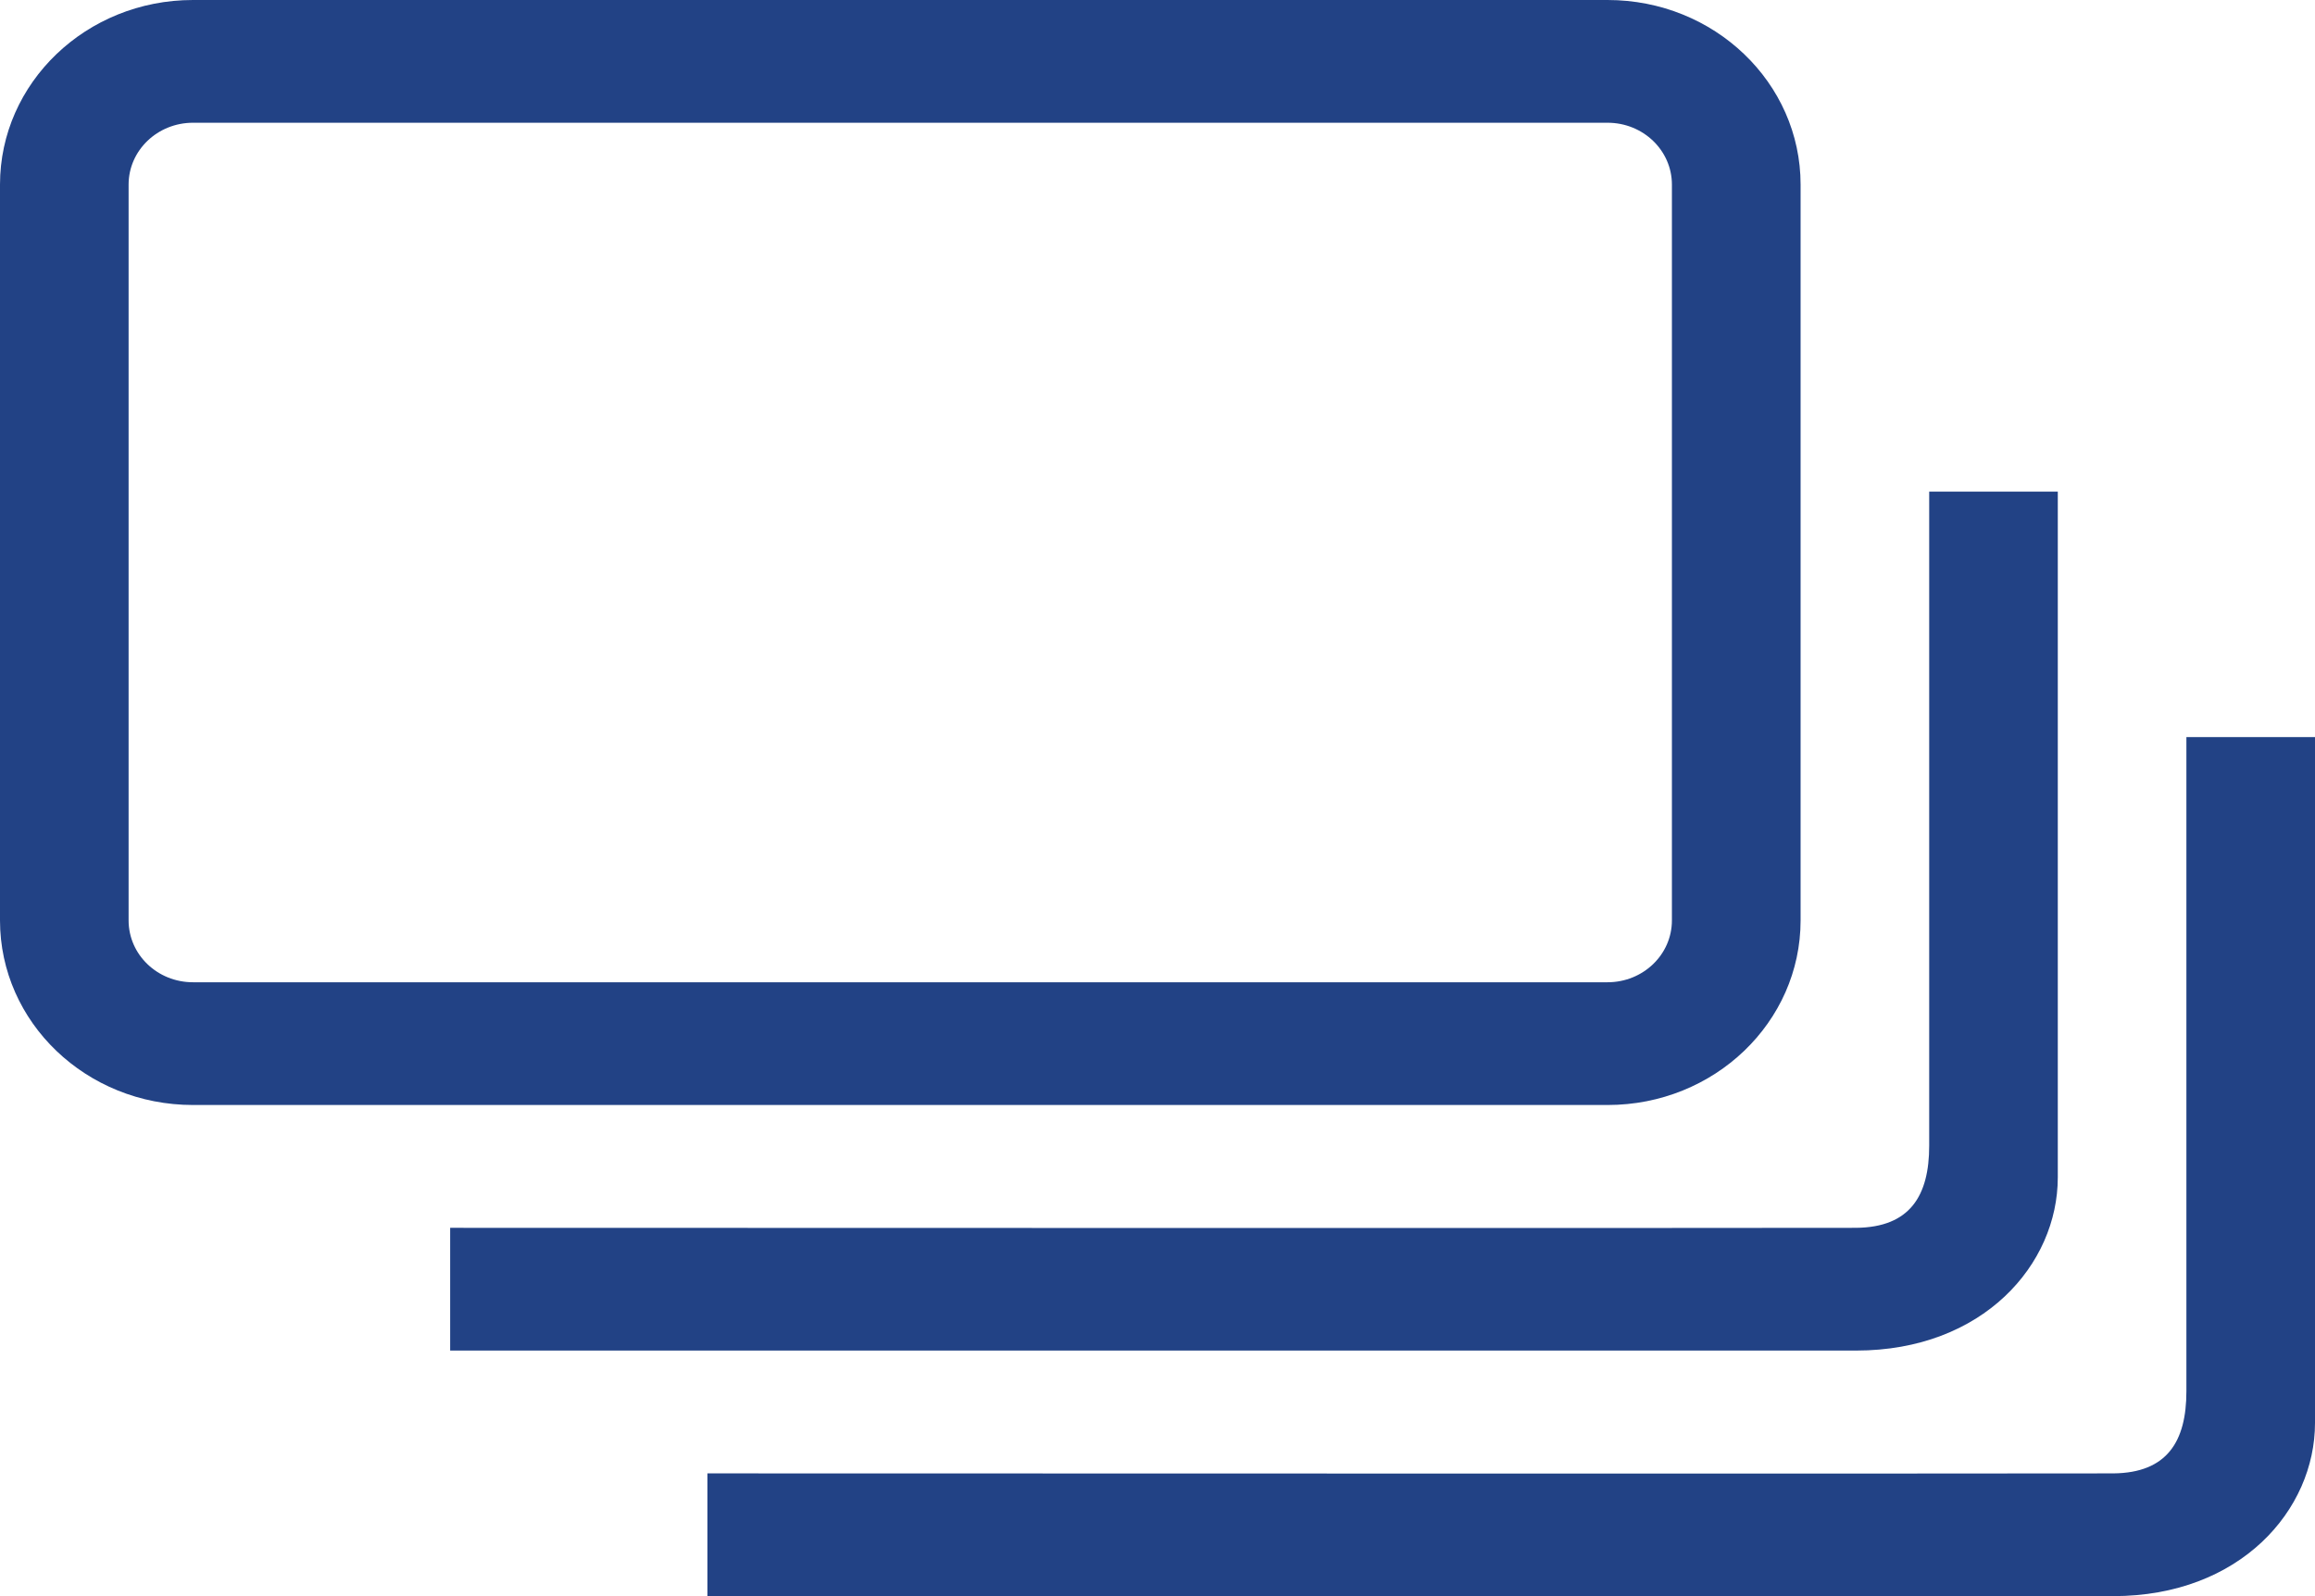
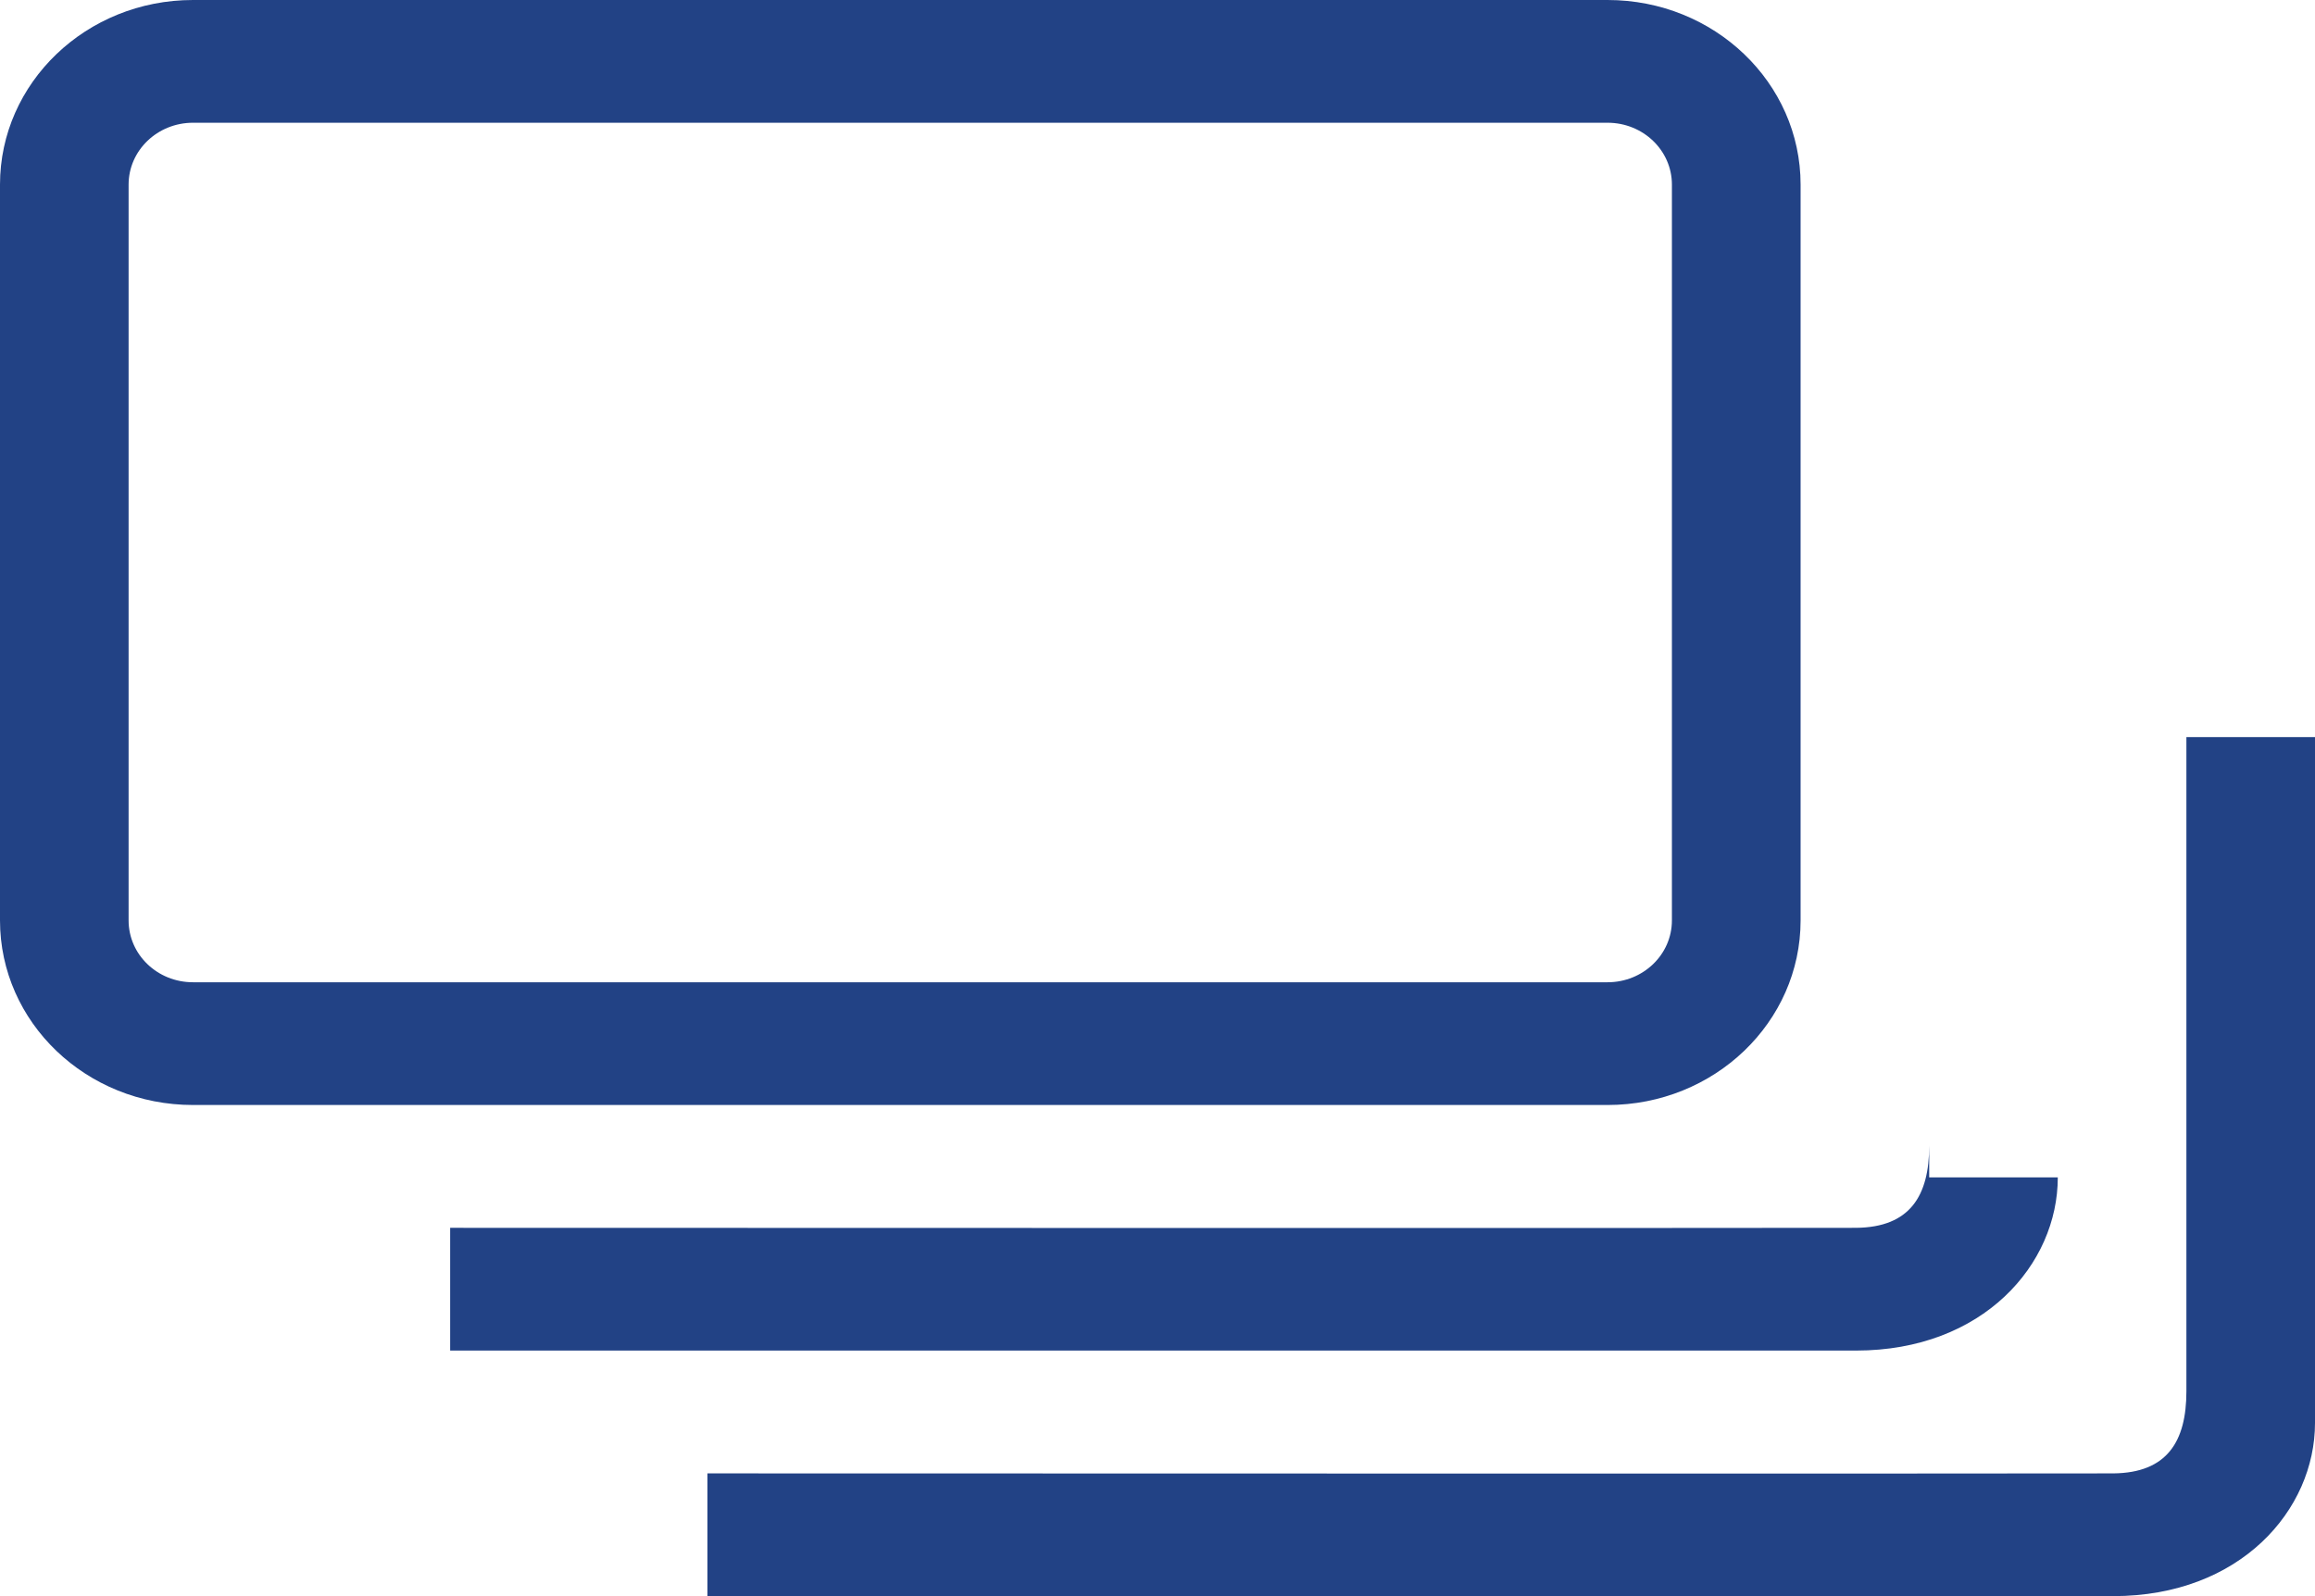
<svg xmlns="http://www.w3.org/2000/svg" width="29" height="20" viewBox="0 0 29 20">
-   <path fill="#224285" fill-rule="nonzero" d="M1.611 2.313v9.22c0 .429.361.775.806.775h17.721c.446 0 .806-.347.806-.775v-9.22c0-.428-.36-.775-.806-.775H2.418c-.446 0-.807.347-.807.775zM0 2.313C0 1.038 1.08 0 2.417 0h17.721c1.338 0 2.418 1.037 2.418 2.313v9.22c0 1.276-1.08 2.313-2.418 2.313H2.418C1.08 13.846 0 12.81 0 11.533v-9.22zm24.167 12.043c0 .627-.24 1.023-.916 1.029-.676.005-17.612 0-17.612 0v1.538h17.612c1.59 0 2.527-1.079 2.527-2.17V6.16h-1.611v8.197zm3.222 3.077c0 .627-.24 1.023-.916 1.029-.676.005-17.611 0-17.611 0V20h17.611C28.064 20 29 18.92 29 17.83V9.236h-1.611v8.197z" />
+   <path fill="#224285" fill-rule="nonzero" d="M1.611 2.313v9.22c0 .429.361.775.806.775h17.721c.446 0 .806-.347.806-.775v-9.22c0-.428-.36-.775-.806-.775H2.418c-.446 0-.807.347-.807.775zM0 2.313C0 1.038 1.08 0 2.417 0h17.721c1.338 0 2.418 1.037 2.418 2.313v9.22c0 1.276-1.08 2.313-2.418 2.313H2.418C1.08 13.846 0 12.81 0 11.533v-9.22zm24.167 12.043c0 .627-.24 1.023-.916 1.029-.676.005-17.612 0-17.612 0v1.538h17.612c1.59 0 2.527-1.079 2.527-2.17h-1.611v8.197zm3.222 3.077c0 .627-.24 1.023-.916 1.029-.676.005-17.611 0-17.611 0V20h17.611C28.064 20 29 18.92 29 17.83V9.236h-1.611v8.197z" />
</svg>